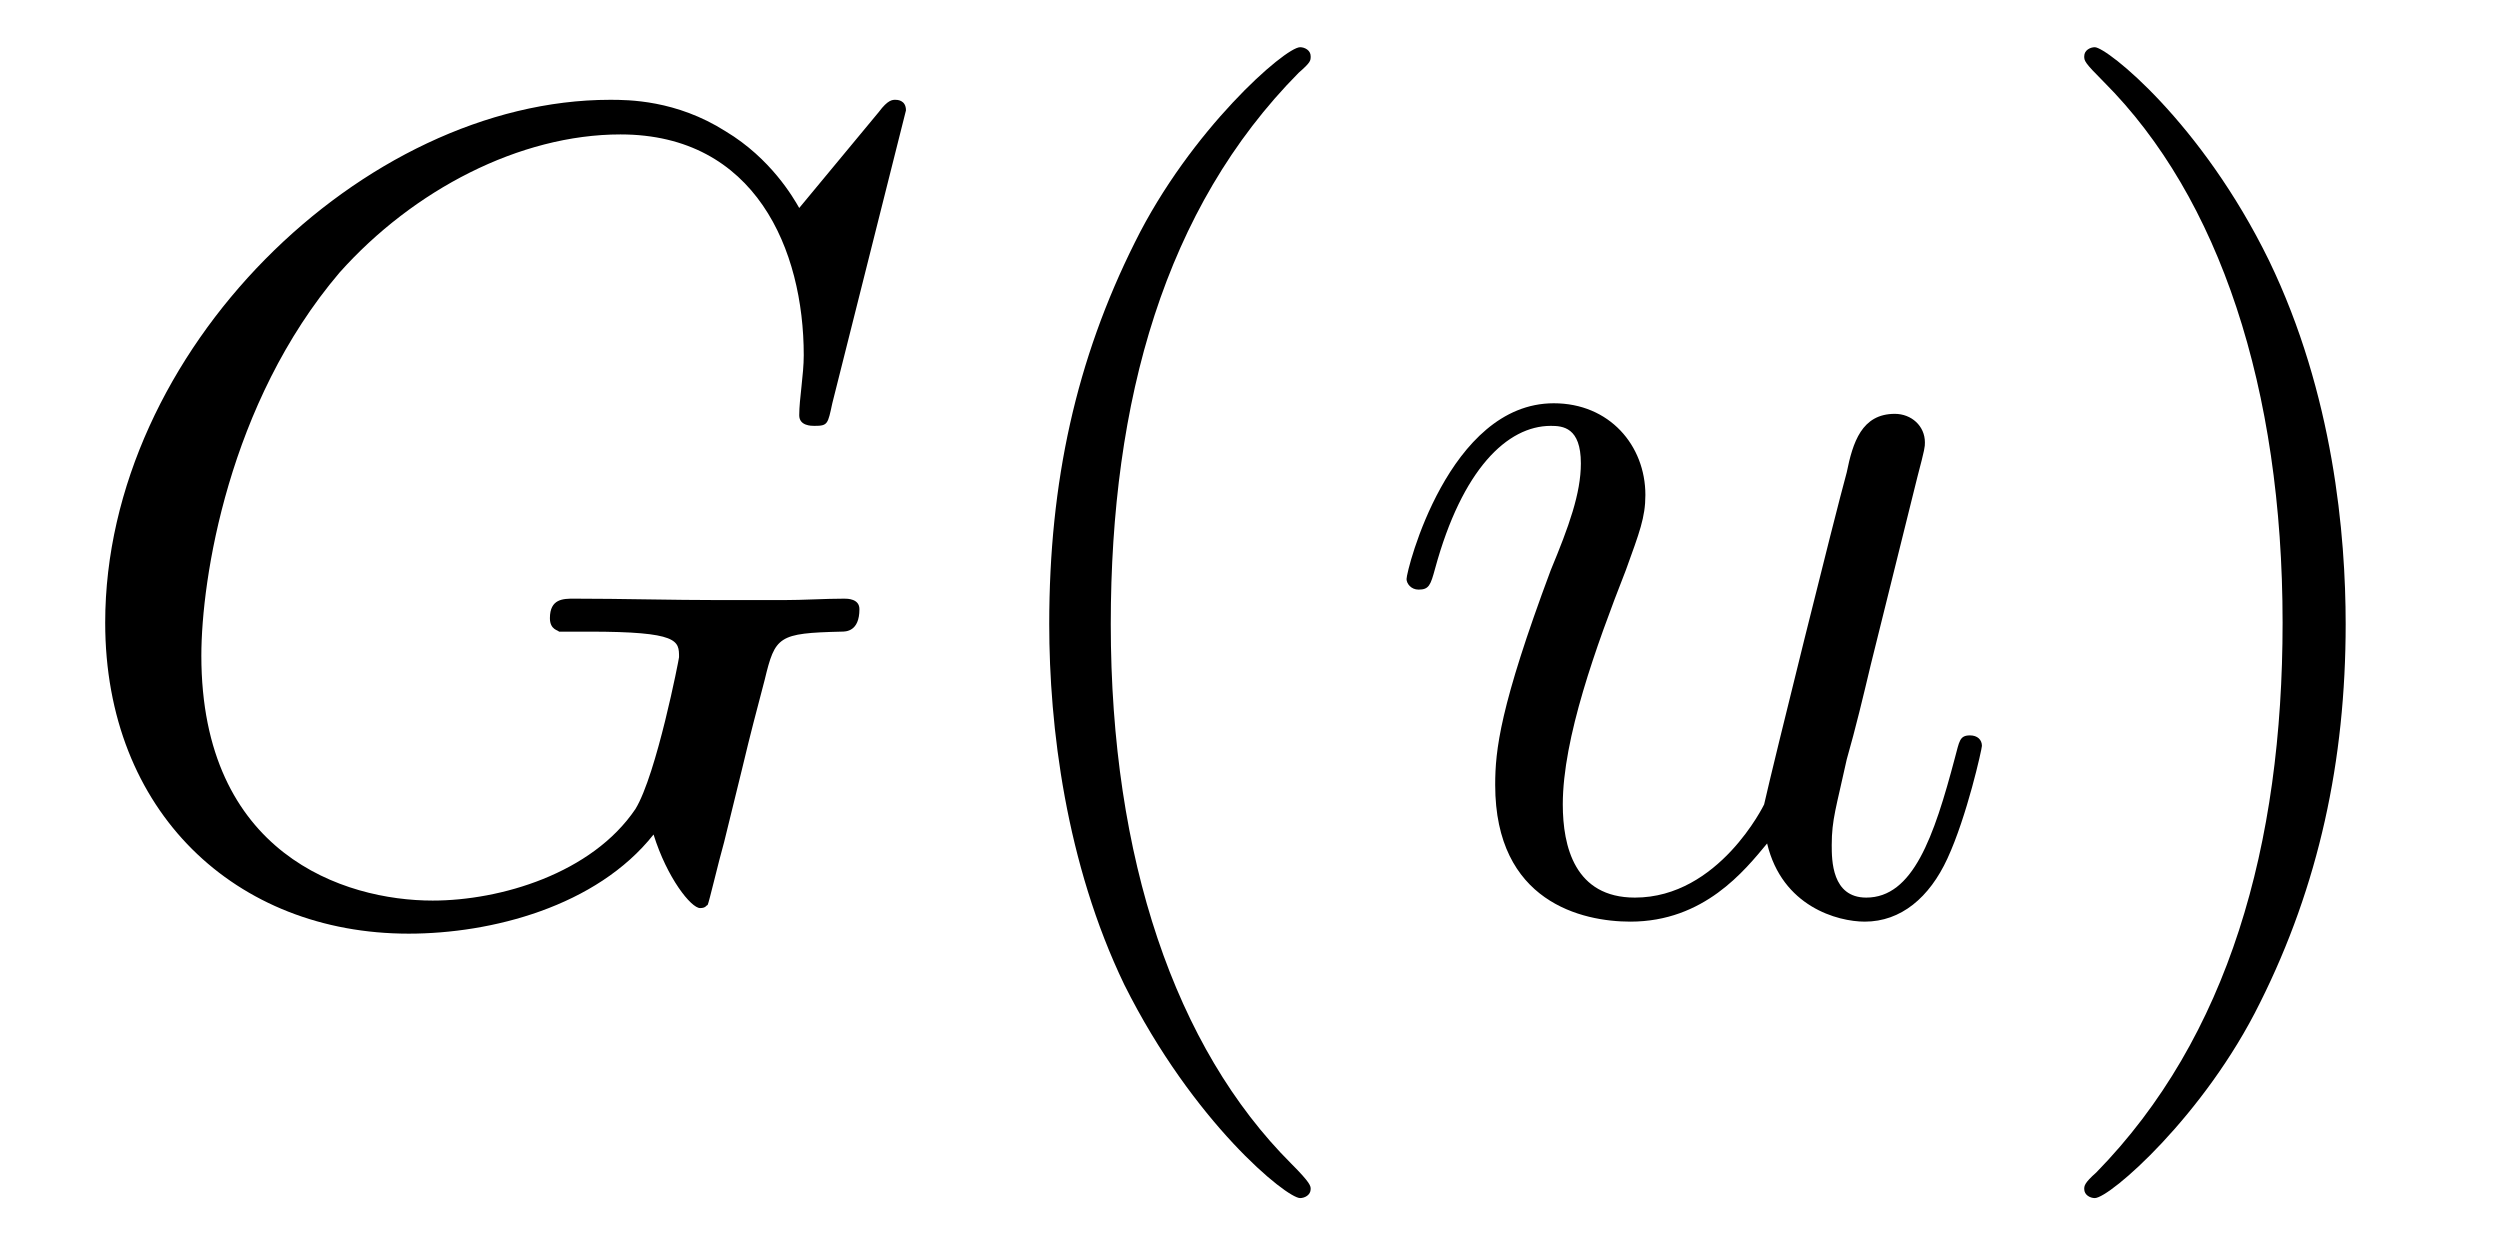
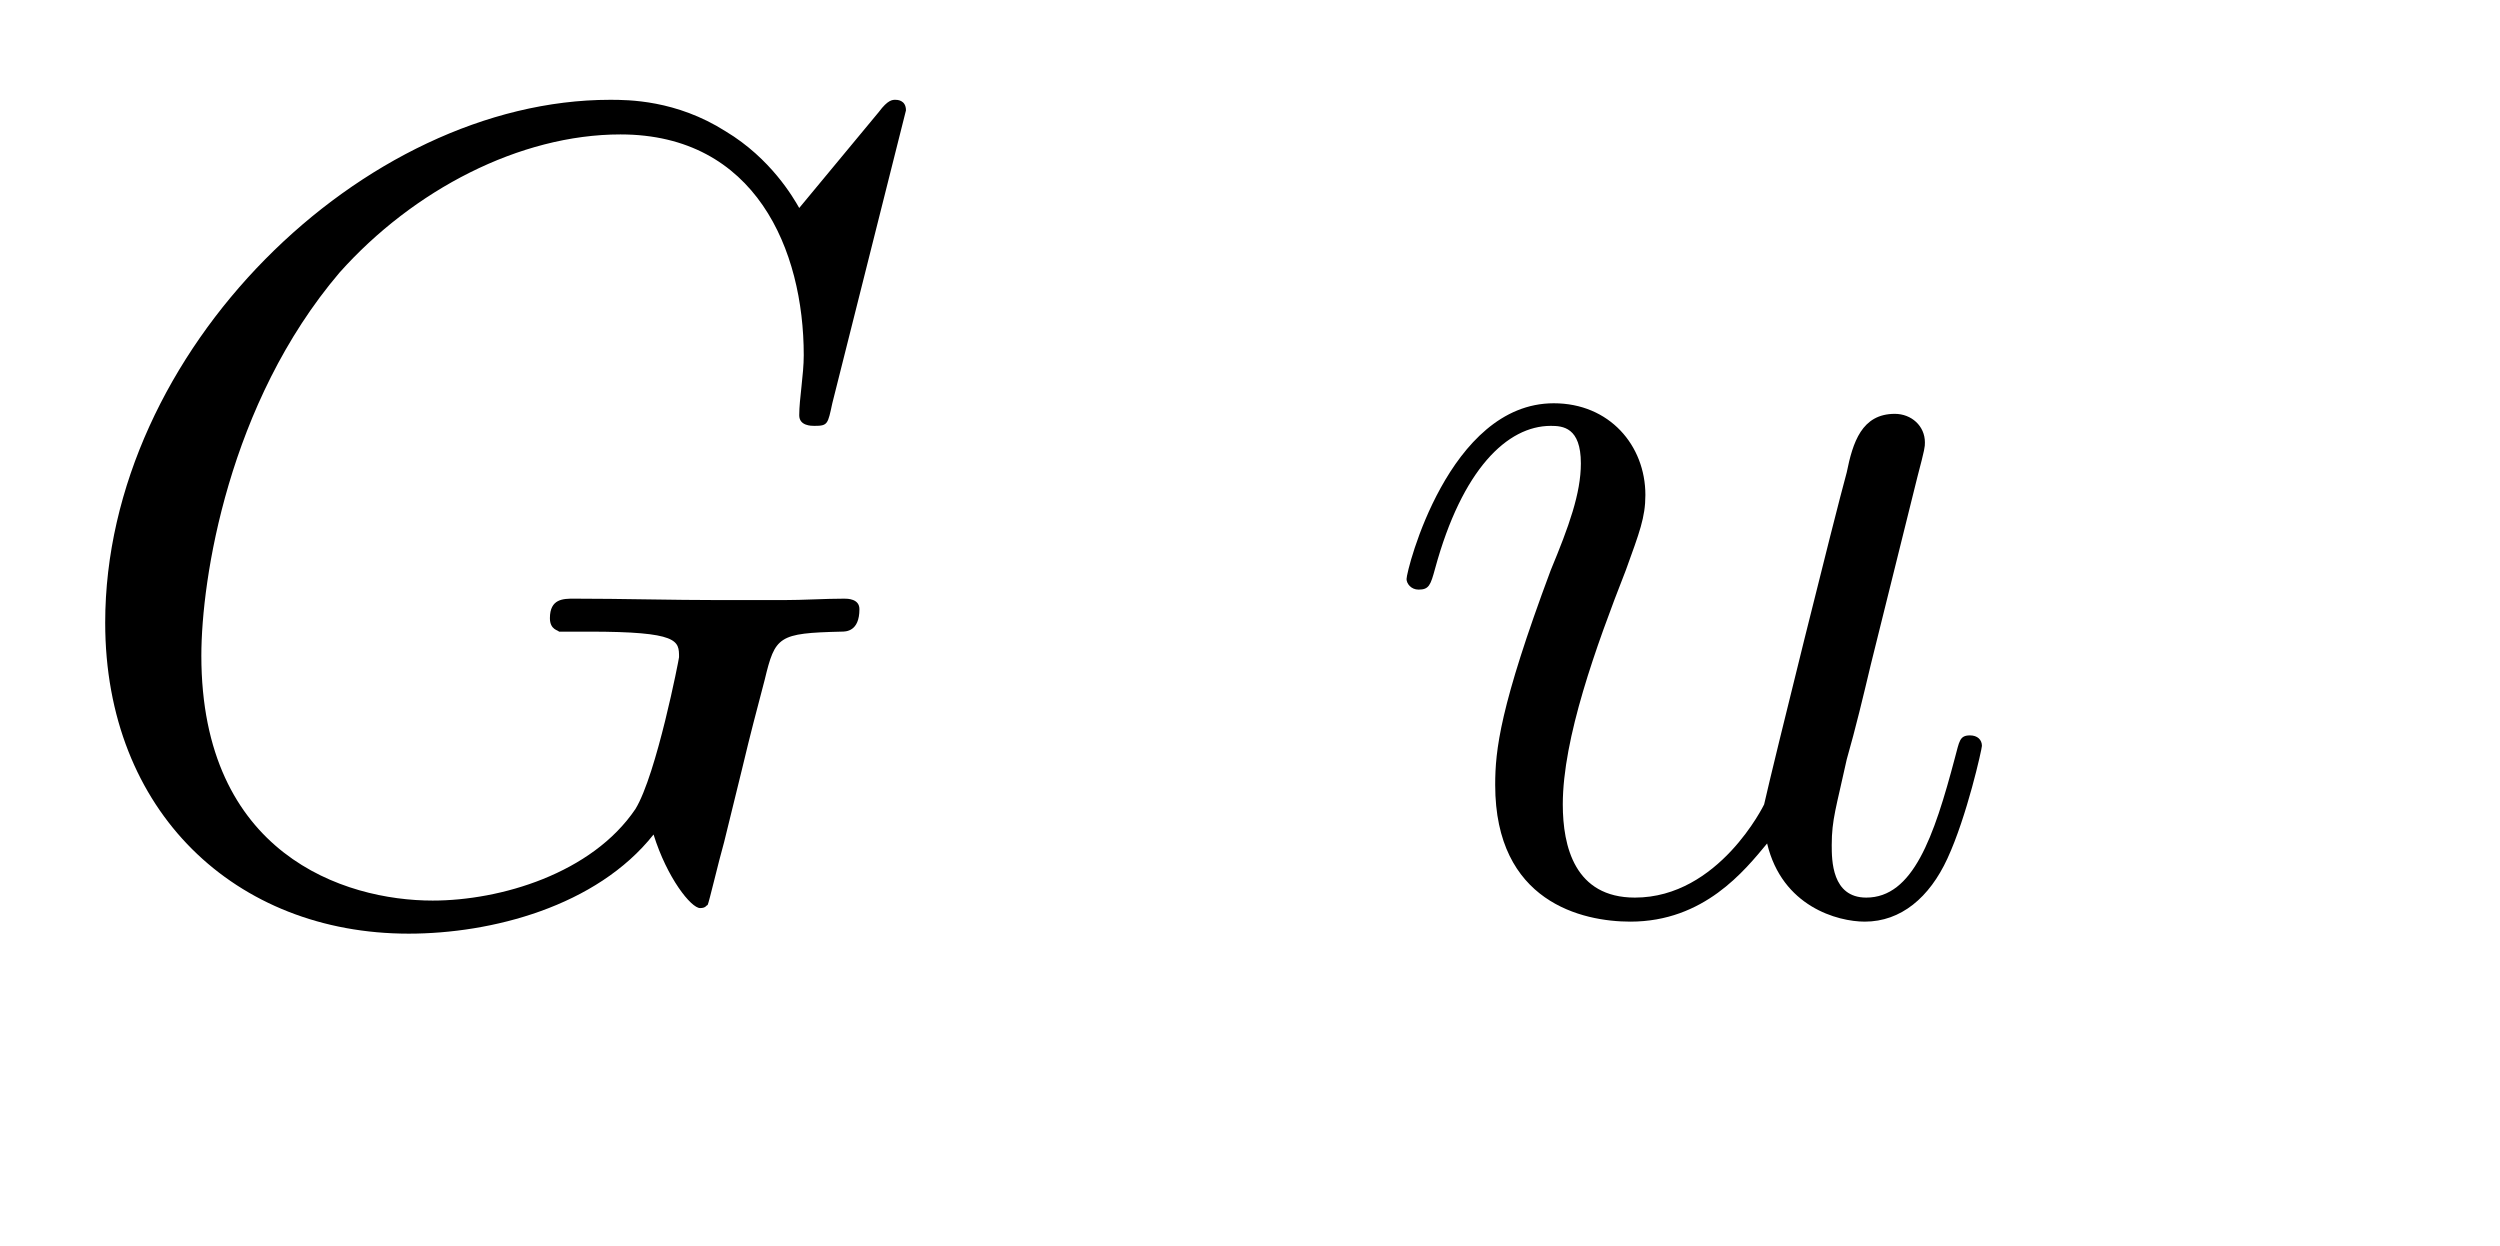
<svg xmlns="http://www.w3.org/2000/svg" xmlns:xlink="http://www.w3.org/1999/xlink" viewBox="0 0 26 12.96" version="1.2">
  <defs>
    <g>
      <symbol overflow="visible" id="glyph0-0">
        <path style="stroke:none;" d="" />
      </symbol>
      <symbol overflow="visible" id="glyph0-1">
        <path style="stroke:none;" d="M 8.922 -8.312 C 8.922 -8.422 8.828 -8.422 8.812 -8.422 C 8.781 -8.422 8.734 -8.422 8.641 -8.297 L 7.812 -7.297 C 7.75 -7.406 7.516 -7.812 7.047 -8.094 C 6.531 -8.422 6.031 -8.422 5.844 -8.422 C 3.281 -8.422 0.594 -5.812 0.594 -2.984 C 0.594 -1.016 1.953 0.25 3.75 0.25 C 4.609 0.25 5.703 -0.031 6.297 -0.781 C 6.438 -0.328 6.688 -0.016 6.781 -0.016 C 6.844 -0.016 6.844 -0.047 6.859 -0.047 C 6.875 -0.078 6.969 -0.484 7.031 -0.703 L 7.219 -1.469 C 7.312 -1.859 7.359 -2.031 7.453 -2.391 C 7.562 -2.844 7.594 -2.875 8.25 -2.891 C 8.297 -2.891 8.438 -2.891 8.438 -3.125 C 8.438 -3.234 8.312 -3.234 8.281 -3.234 C 8.078 -3.234 7.859 -3.219 7.641 -3.219 L 7 -3.219 C 6.484 -3.219 5.969 -3.234 5.469 -3.234 C 5.359 -3.234 5.219 -3.234 5.219 -3.031 C 5.219 -2.906 5.312 -2.906 5.312 -2.891 L 5.625 -2.891 C 6.562 -2.891 6.562 -2.797 6.562 -2.625 C 6.562 -2.609 6.328 -1.406 6.109 -1.047 C 5.656 -0.375 4.703 -0.094 4 -0.094 C 3.078 -0.094 1.594 -0.578 1.594 -2.641 C 1.594 -3.438 1.875 -5.266 3.031 -6.625 C 3.797 -7.484 4.906 -8.062 5.953 -8.062 C 7.359 -8.062 7.859 -6.859 7.859 -5.766 C 7.859 -5.562 7.812 -5.312 7.812 -5.141 C 7.812 -5.031 7.938 -5.031 7.969 -5.031 C 8.109 -5.031 8.109 -5.047 8.156 -5.266 Z M 8.922 -8.312 " />
      </symbol>
      <symbol overflow="visible" id="glyph0-2">
        <path style="stroke:none;" d="M 4.078 -0.688 C 4.234 -0.031 4.812 0.125 5.094 0.125 C 5.469 0.125 5.766 -0.125 5.953 -0.531 C 6.156 -0.969 6.312 -1.672 6.312 -1.703 C 6.312 -1.766 6.266 -1.812 6.188 -1.812 C 6.078 -1.812 6.078 -1.75 6.031 -1.578 C 5.812 -0.75 5.594 -0.125 5.109 -0.125 C 4.75 -0.125 4.75 -0.516 4.75 -0.672 C 4.75 -0.938 4.797 -1.062 4.906 -1.562 C 5 -1.891 5.078 -2.219 5.156 -2.547 L 5.641 -4.5 C 5.719 -4.797 5.719 -4.812 5.719 -4.859 C 5.719 -5.031 5.578 -5.156 5.406 -5.156 C 5.062 -5.156 4.969 -4.859 4.906 -4.547 C 4.781 -4.094 4.141 -1.516 4.047 -1.094 C 4.047 -1.094 3.578 -0.125 2.703 -0.125 C 2.078 -0.125 1.953 -0.656 1.953 -1.094 C 1.953 -1.781 2.297 -2.734 2.609 -3.531 C 2.75 -3.922 2.812 -4.078 2.812 -4.312 C 2.812 -4.828 2.438 -5.266 1.859 -5.266 C 0.766 -5.266 0.328 -3.531 0.328 -3.438 C 0.328 -3.391 0.375 -3.328 0.453 -3.328 C 0.562 -3.328 0.578 -3.375 0.625 -3.547 C 0.906 -4.578 1.375 -5.031 1.828 -5.031 C 1.953 -5.031 2.141 -5.016 2.141 -4.641 C 2.141 -4.328 2.016 -3.984 1.828 -3.531 C 1.297 -2.109 1.25 -1.656 1.25 -1.297 C 1.25 -0.078 2.156 0.125 2.656 0.125 C 3.422 0.125 3.844 -0.406 4.078 -0.688 Z M 4.078 -0.688 " />
      </symbol>
      <symbol overflow="visible" id="glyph1-0">
        <path style="stroke:none;" d="" />
      </symbol>
      <symbol overflow="visible" id="glyph1-1">
-         <path style="stroke:none;" d="M 3.891 2.906 C 3.891 2.875 3.891 2.844 3.688 2.641 C 2.484 1.438 1.812 -0.531 1.812 -2.969 C 1.812 -5.297 2.375 -7.297 3.766 -8.703 C 3.891 -8.812 3.891 -8.828 3.891 -8.875 C 3.891 -8.938 3.828 -8.969 3.781 -8.969 C 3.625 -8.969 2.641 -8.109 2.062 -6.938 C 1.453 -5.719 1.172 -4.453 1.172 -2.969 C 1.172 -1.906 1.344 -0.484 1.953 0.781 C 2.672 2.219 3.641 3 3.781 3 C 3.828 3 3.891 2.969 3.891 2.906 Z M 3.891 2.906 " />
-       </symbol>
+         </symbol>
      <symbol overflow="visible" id="glyph1-2">
-         <path style="stroke:none;" d="M 3.375 -2.969 C 3.375 -3.891 3.25 -5.359 2.578 -6.75 C 1.875 -8.188 0.891 -8.969 0.766 -8.969 C 0.719 -8.969 0.656 -8.938 0.656 -8.875 C 0.656 -8.828 0.656 -8.812 0.859 -8.609 C 2.062 -7.406 2.719 -5.422 2.719 -2.984 C 2.719 -0.672 2.156 1.328 0.781 2.734 C 0.656 2.844 0.656 2.875 0.656 2.906 C 0.656 2.969 0.719 3 0.766 3 C 0.922 3 1.906 2.141 2.484 0.969 C 3.094 -0.25 3.375 -1.547 3.375 -2.969 Z M 3.375 -2.969 " />
-       </symbol>
+         </symbol>
    </g>
    <clipPath id="clip1">
-       <path d="M 10 0 L 14 0 L 14 12.961 L 10 12.961 Z M 10 0 " />
-     </clipPath>
+       </clipPath>
    <clipPath id="clip2">
-       <path d="M 21 0 L 25 0 L 25 12.961 L 21 12.961 Z M 21 0 " />
-     </clipPath>
+       </clipPath>
  </defs>
  <g id="surface1">
    <g style="fill:rgb(0%,0%,0%);fill-opacity:1;">
      <use xlink:href="#glyph0-1" x="0.5" y="9.46" />
    </g>
    <g clip-path="url(#clip1)" clip-rule="nonzero">
      <g style="fill:rgb(0%,0%,0%);fill-opacity:1;">
        <use xlink:href="#glyph1-1" x="9.74" y="9.46" />
      </g>
    </g>
    <g style="fill:rgb(0%,0%,0%);fill-opacity:1;">
      <use xlink:href="#glyph0-2" x="14.3" y="9.46" />
    </g>
    <g clip-path="url(#clip2)" clip-rule="nonzero">
      <g style="fill:rgb(0%,0%,0%);fill-opacity:1;">
        <use xlink:href="#glyph1-2" x="21.02" y="9.46" />
      </g>
    </g>
  </g>
</svg>